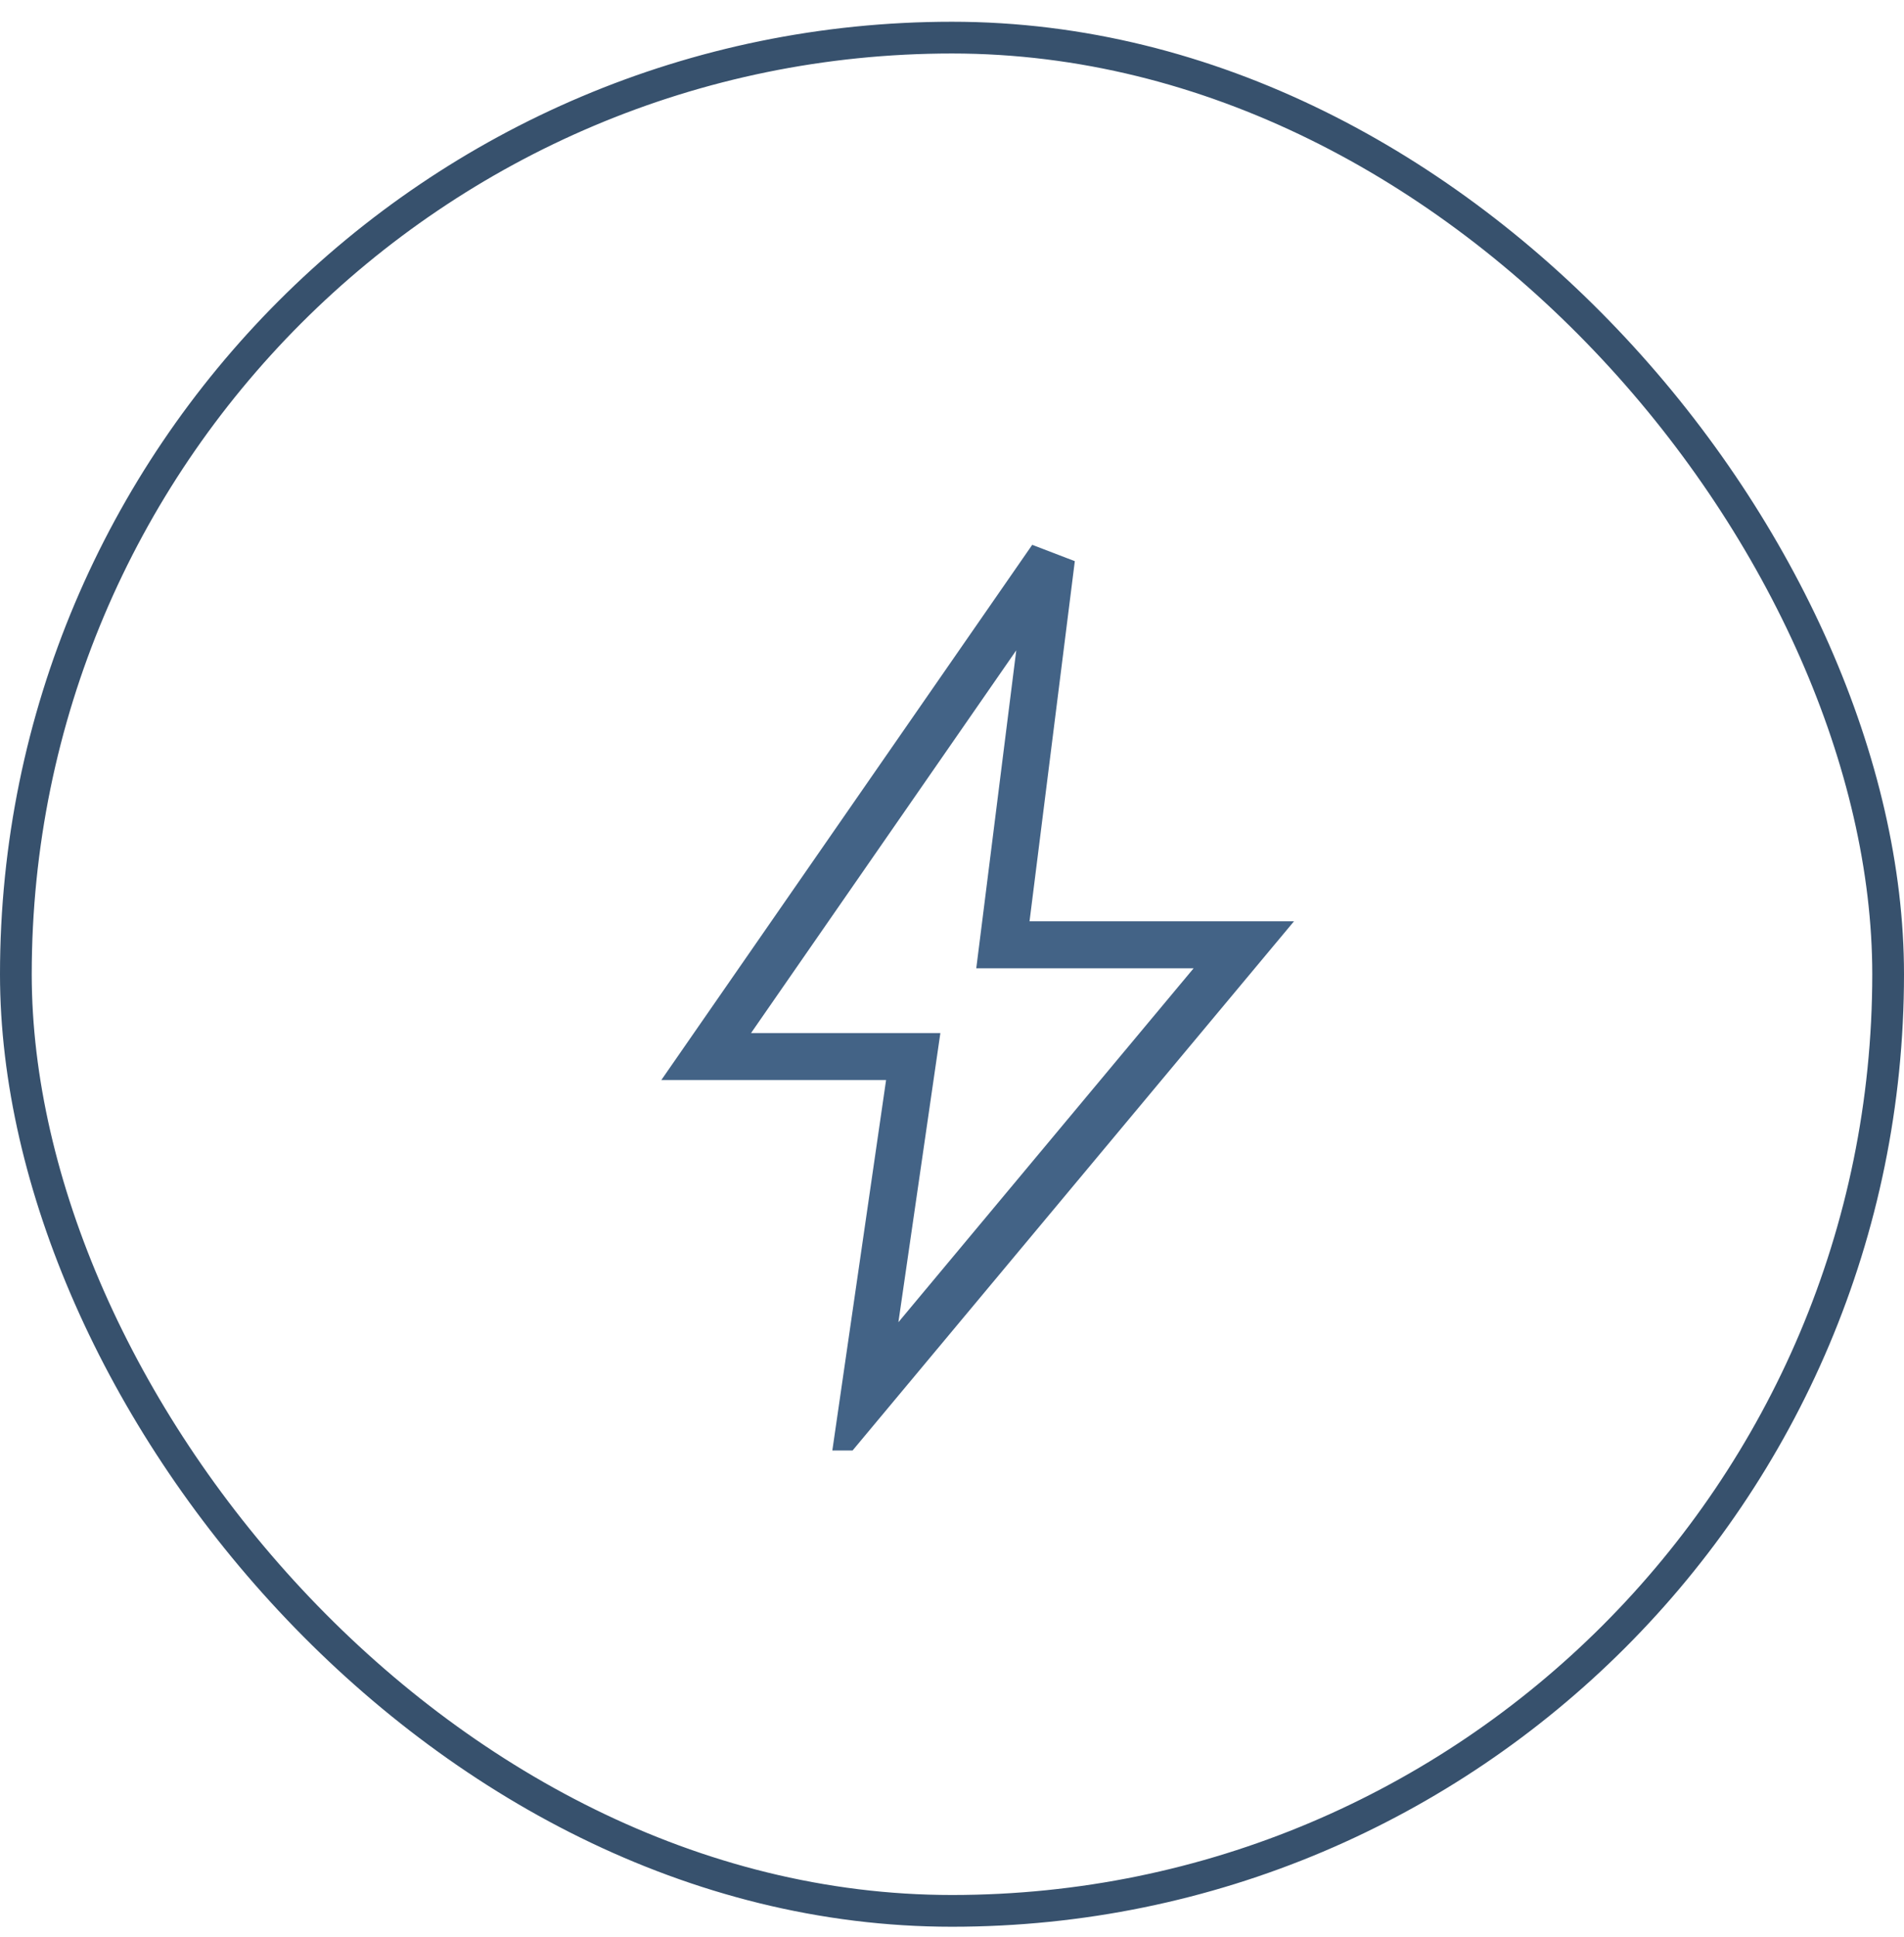
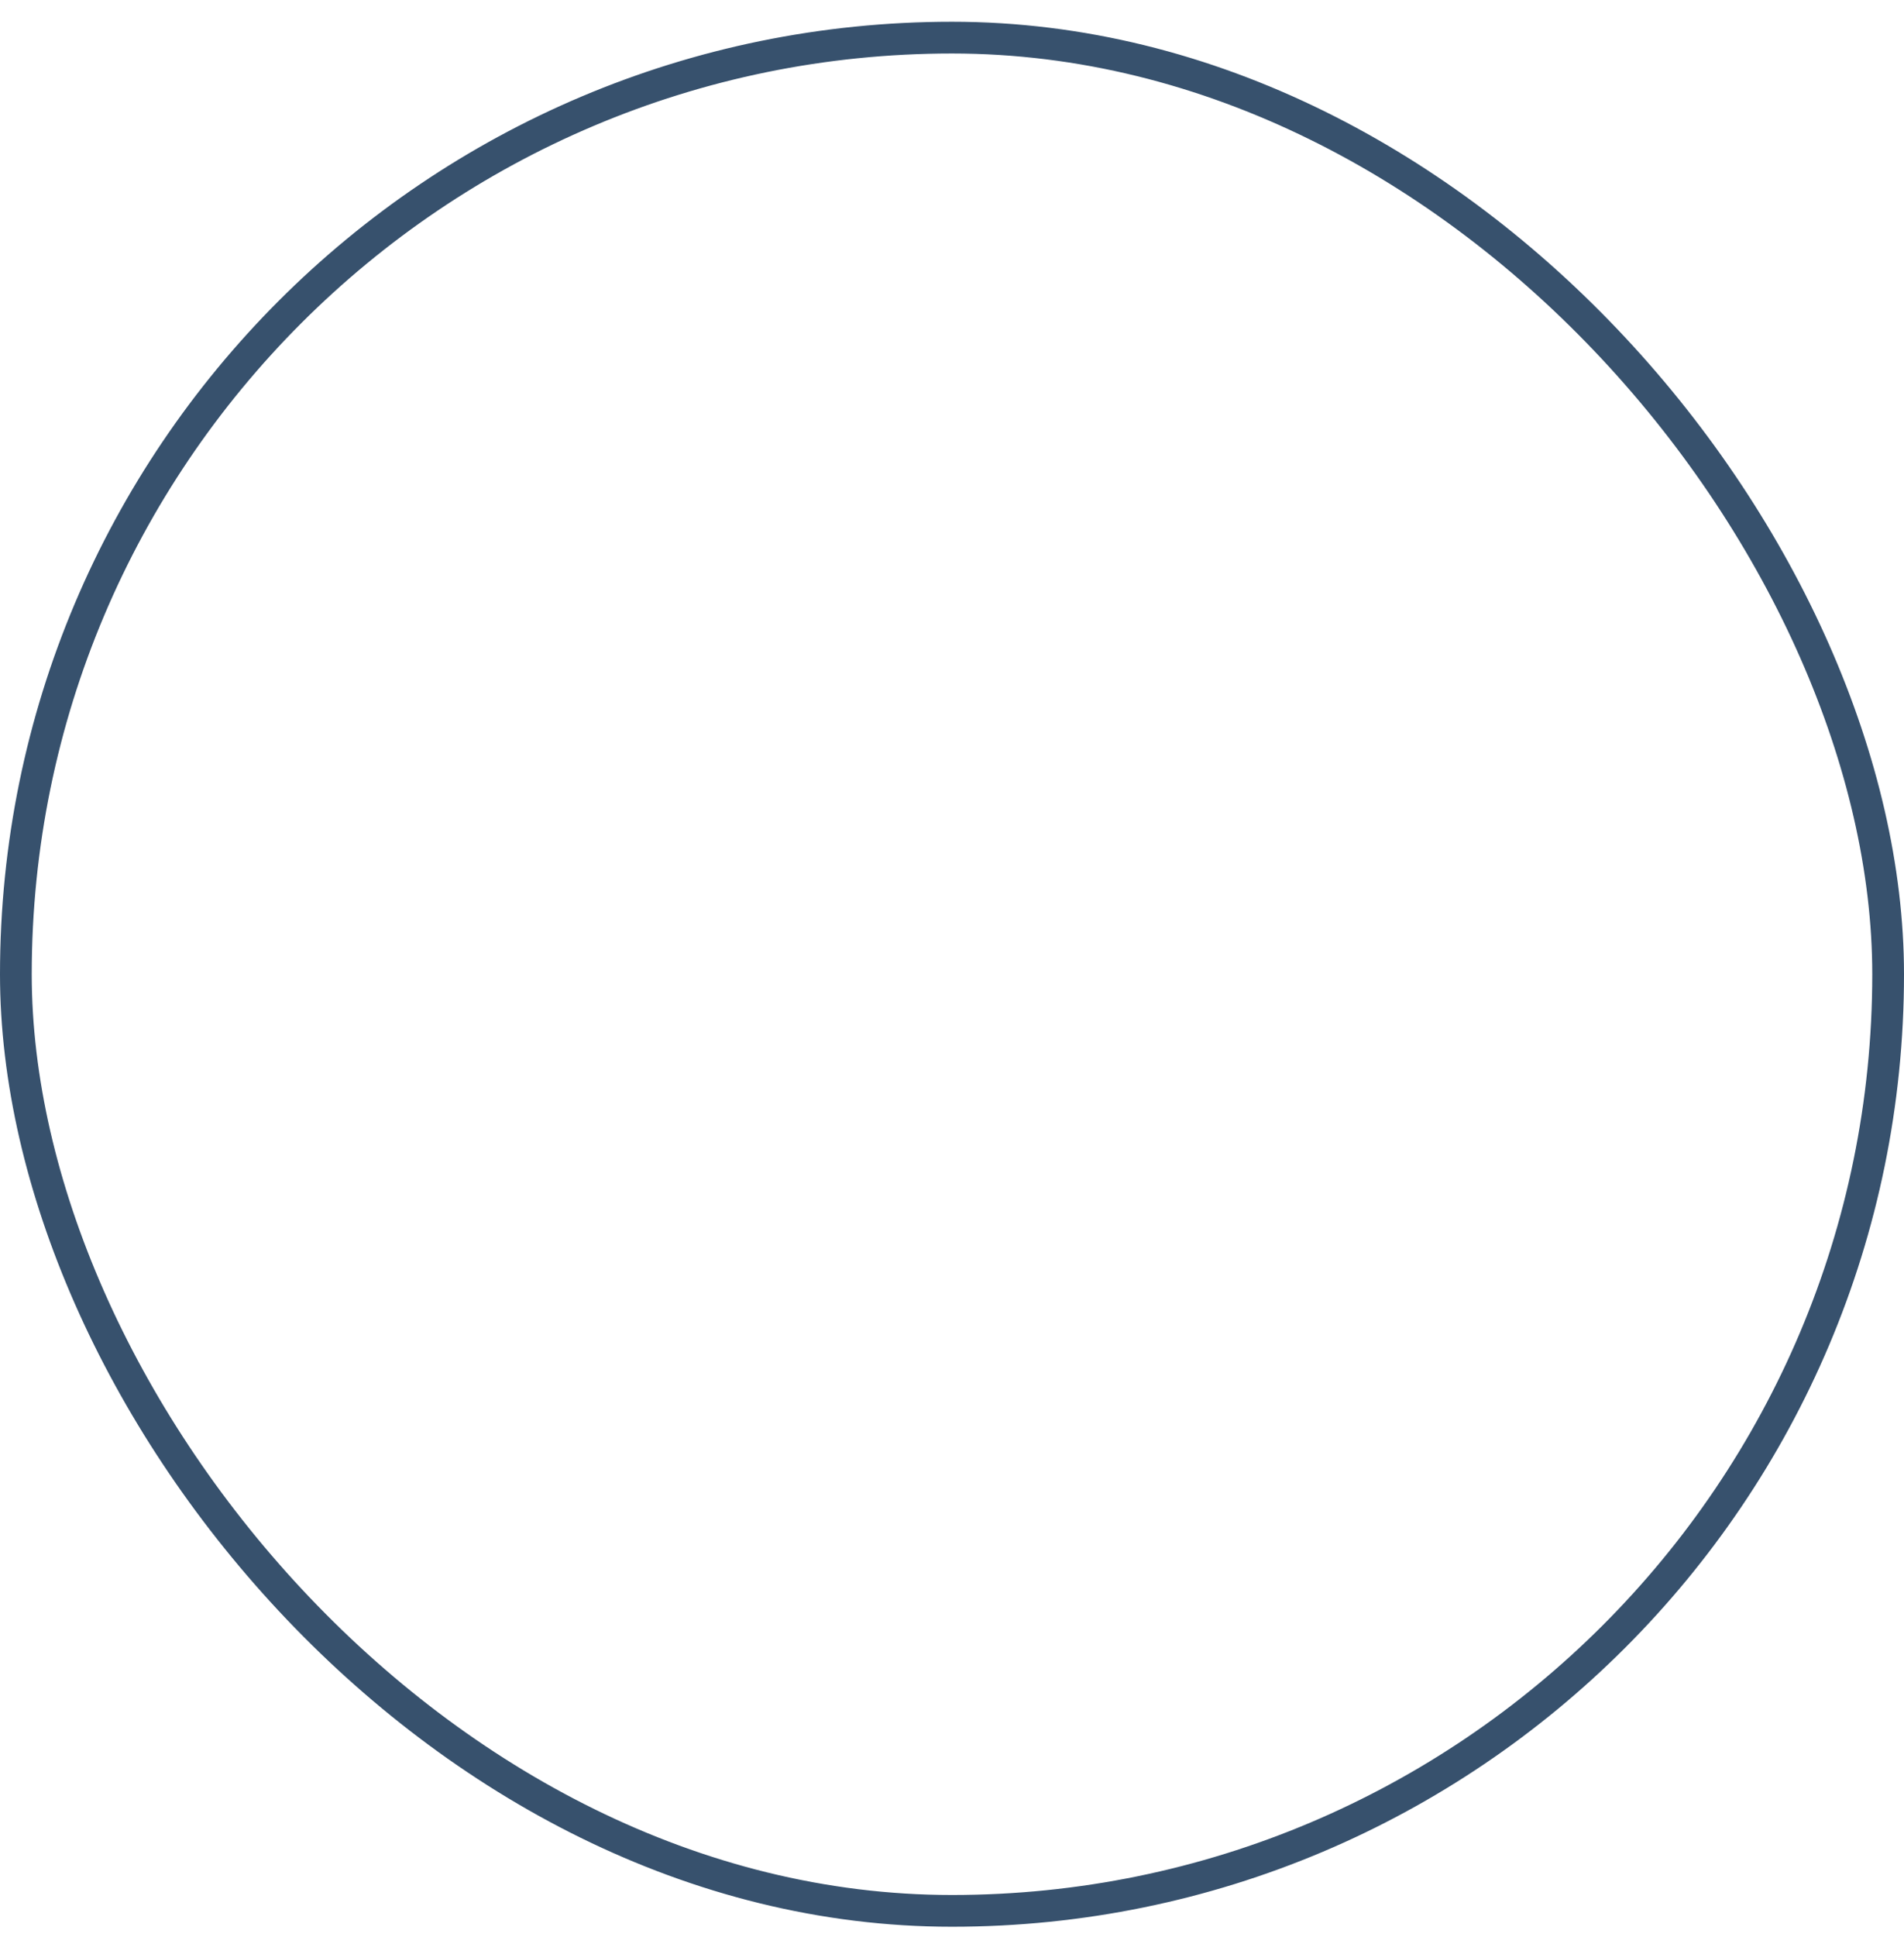
<svg xmlns="http://www.w3.org/2000/svg" width="60" height="61" viewBox="0 0 60 61" fill="none">
  <rect x="0.5" y="1.185" width="59" height="59" rx="29.5" stroke="#37516D" />
  <g clip-path="url(#clip0_392_11744)">
    <path d="M27.923 33.278H22.253L33.136 17.582L31.709 28.926L31.604 29.758H32.443H39.195L27.203 44.127L28.655 34.124L28.778 33.278H27.923Z" stroke="#436386" stroke-width="1.48" />
  </g>
  <defs>
    <clipPath id="clip0_392_11744">
-       <rect width="30" height="30" fill="white" transform="translate(15 15.685)" />
-     </clipPath>
+       </clipPath>
  </defs>
</svg>